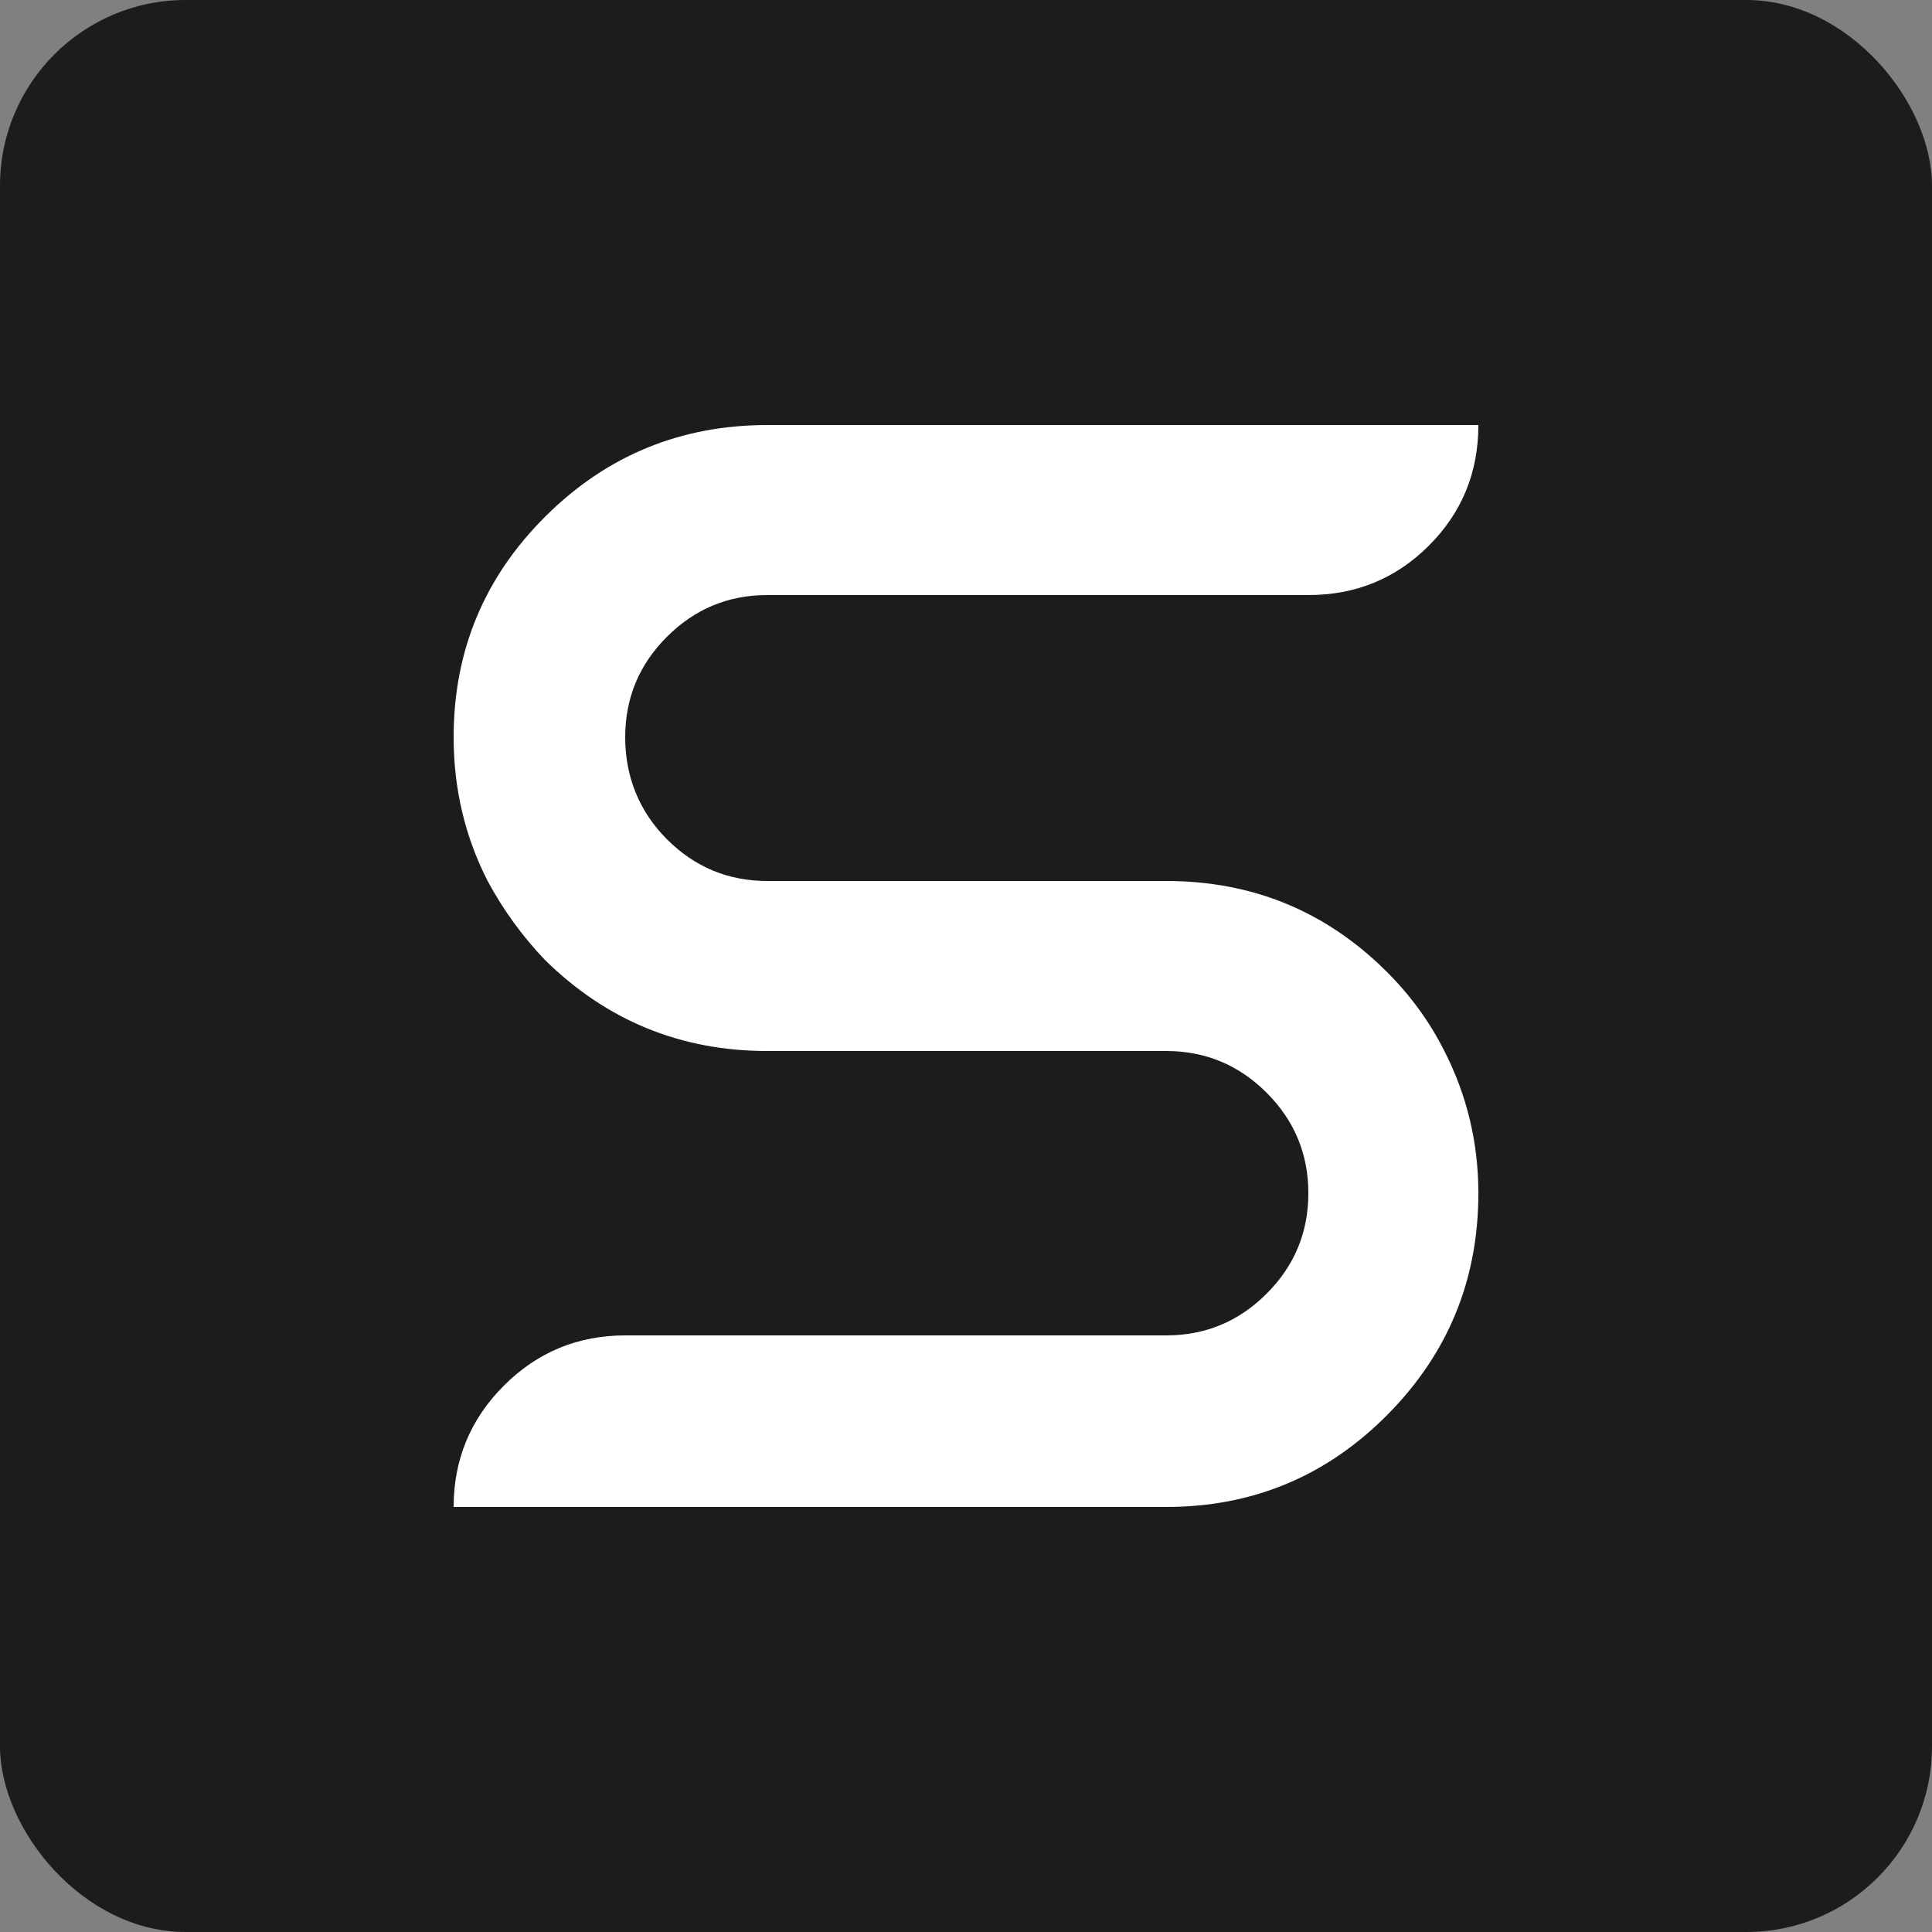
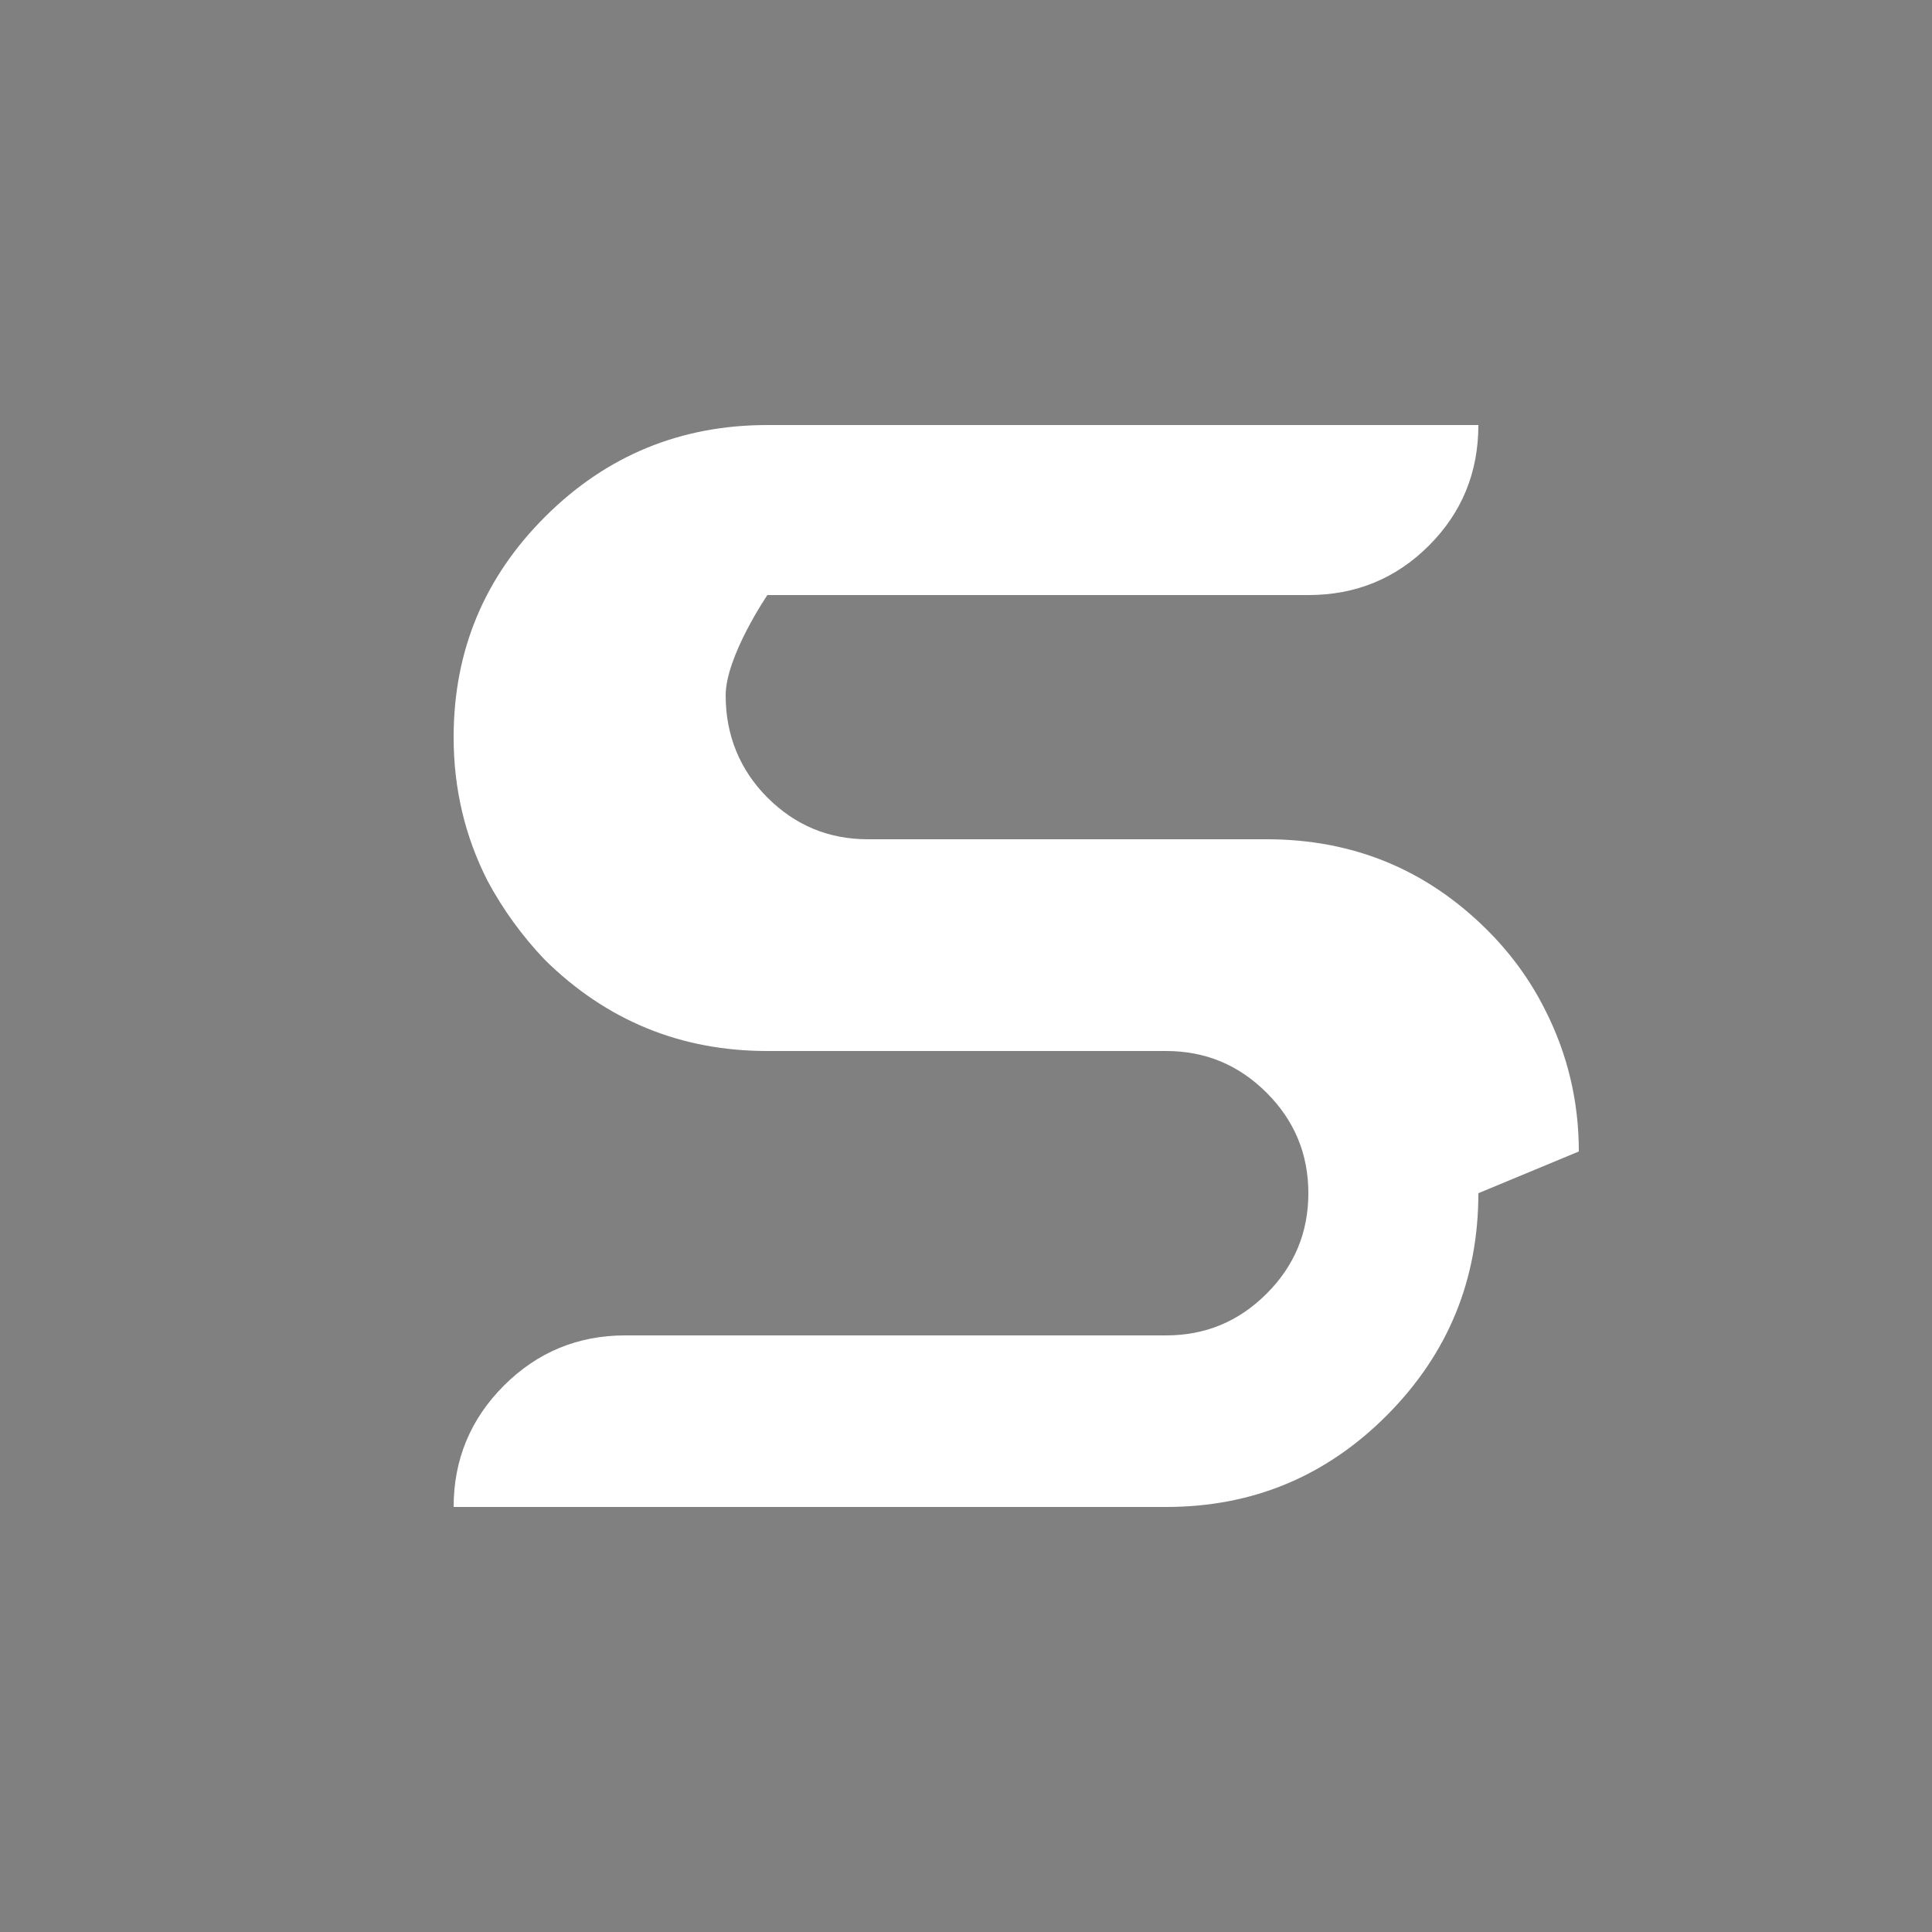
<svg xmlns="http://www.w3.org/2000/svg" id="Ebene_1" version="1.1" viewBox="0 0 1000 1000">
  <rect x="0" y="0" width="1000" height="1000" fill="#808080" stroke="none" />
  <defs>
    <style>
      .st0 {
        fill: #1c1c1d;
      }

      .st1 {
        fill: #fff;
      }
    </style>
  </defs>
-   <rect class="st0" x="0" width="1000" height="1000" rx="96.1" ry="96.1" />
-   <path class="st1" d="M765.2,617.6c0,44.8-15.7,83.1-47.2,114.8-31.5,31.7-69.6,47.6-114.4,47.6H234.8c0-24.5,8.7-45.5,26-62.8,17.3-17.3,38.3-26,62.8-26h280c20.3,0,37.6-7.2,52-21.6s21.6-31.7,21.6-52-7.2-37.6-21.6-52c-14.4-14.4-31.7-21.6-52-21.6h-206.4c-44.8,0-83.2-15.7-115.2-47.2-11.7-12.3-21.6-25.9-29.6-40.8-11.7-22.9-17.6-47.7-17.6-74.4,0-44.8,15.9-82.9,47.6-114.4,31.7-31.5,70-47.2,114.8-47.2h368c0,24.5-8.5,45.3-25.6,62.4s-37.9,25.6-62.4,25.6h-280c-20.3,0-37.6,7.2-52,21.6s-21.6,31.7-21.6,52,7.2,38.4,21.6,52.8,31.7,21.6,52,21.6h206.4c44.8,0,82.9,15.7,114.4,47.2,12.3,12.3,22.1,25.9,29.6,40.8,11.7,22.9,17.6,47.5,17.6,73.6Z" />
+   <path class="st1" d="M765.2,617.6c0,44.8-15.7,83.1-47.2,114.8-31.5,31.7-69.6,47.6-114.4,47.6H234.8c0-24.5,8.7-45.5,26-62.8,17.3-17.3,38.3-26,62.8-26h280c20.3,0,37.6-7.2,52-21.6s21.6-31.7,21.6-52-7.2-37.6-21.6-52c-14.4-14.4-31.7-21.6-52-21.6h-206.4c-44.8,0-83.2-15.7-115.2-47.2-11.7-12.3-21.6-25.9-29.6-40.8-11.7-22.9-17.6-47.7-17.6-74.4,0-44.8,15.9-82.9,47.6-114.4,31.7-31.5,70-47.2,114.8-47.2h368c0,24.5-8.5,45.3-25.6,62.4s-37.9,25.6-62.4,25.6h-280s-21.6,31.7-21.6,52,7.2,38.4,21.6,52.8,31.7,21.6,52,21.6h206.4c44.8,0,82.9,15.7,114.4,47.2,12.3,12.3,22.1,25.9,29.6,40.8,11.7,22.9,17.6,47.5,17.6,73.6Z" />
</svg>